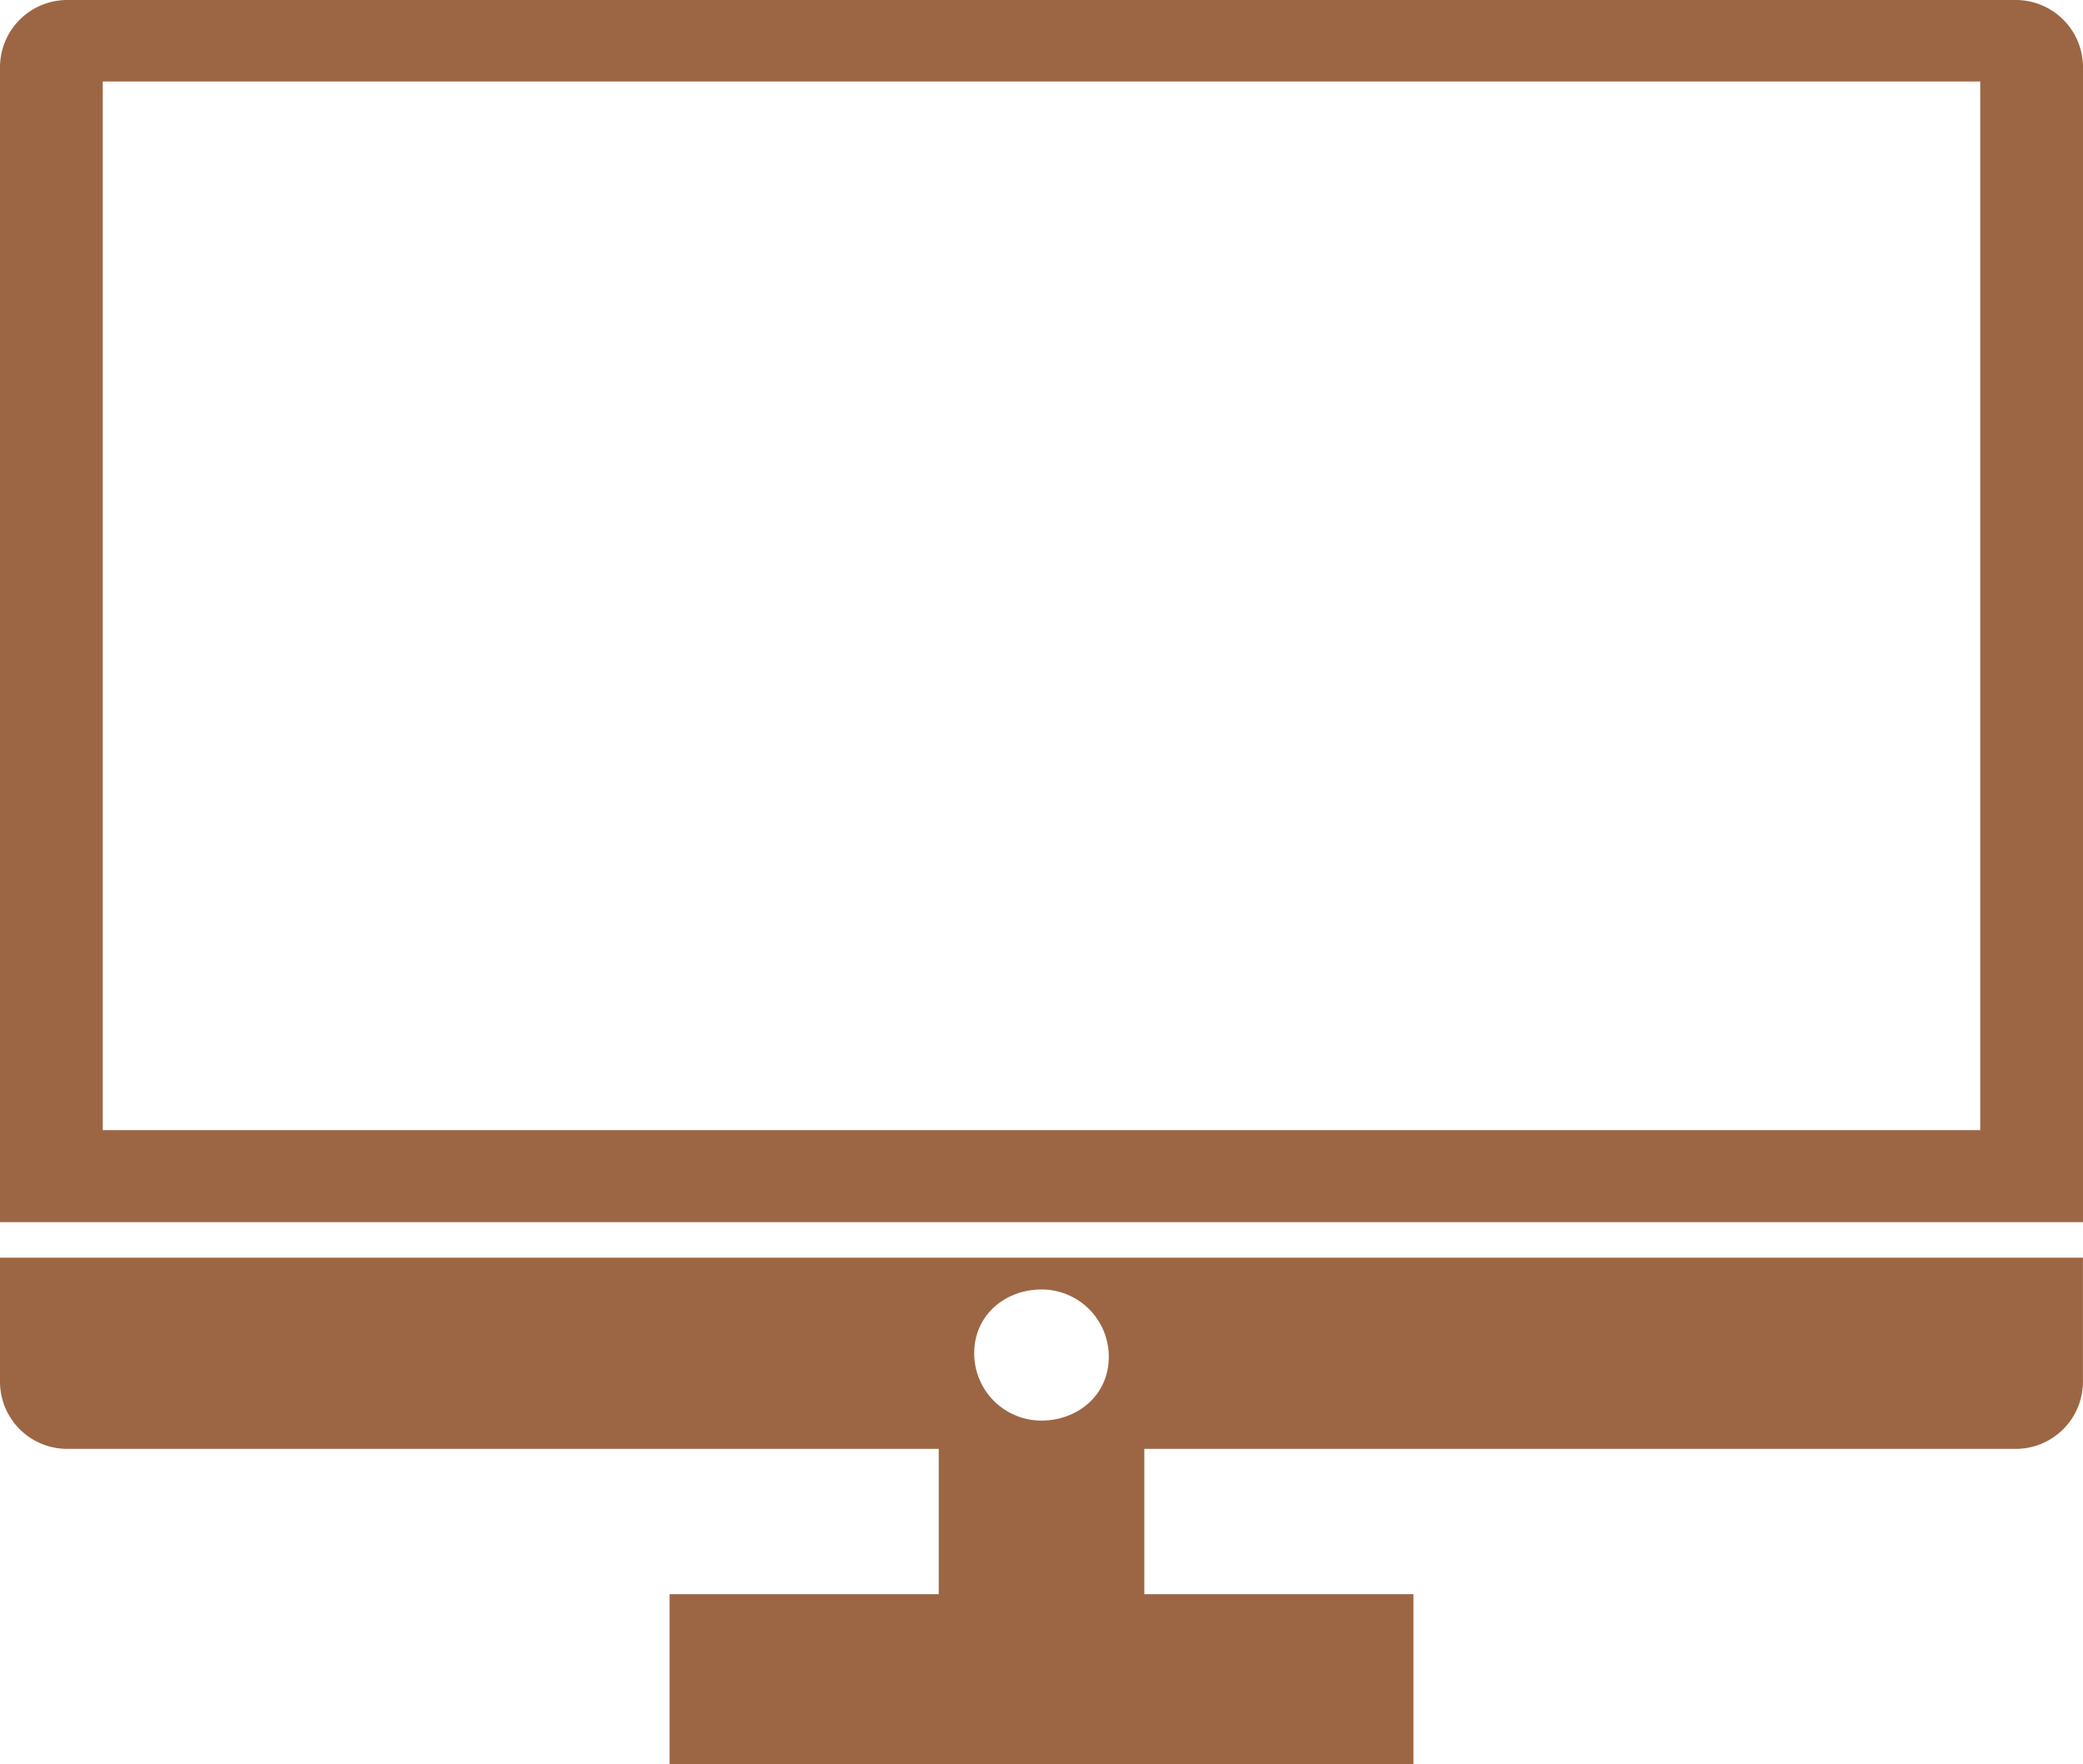
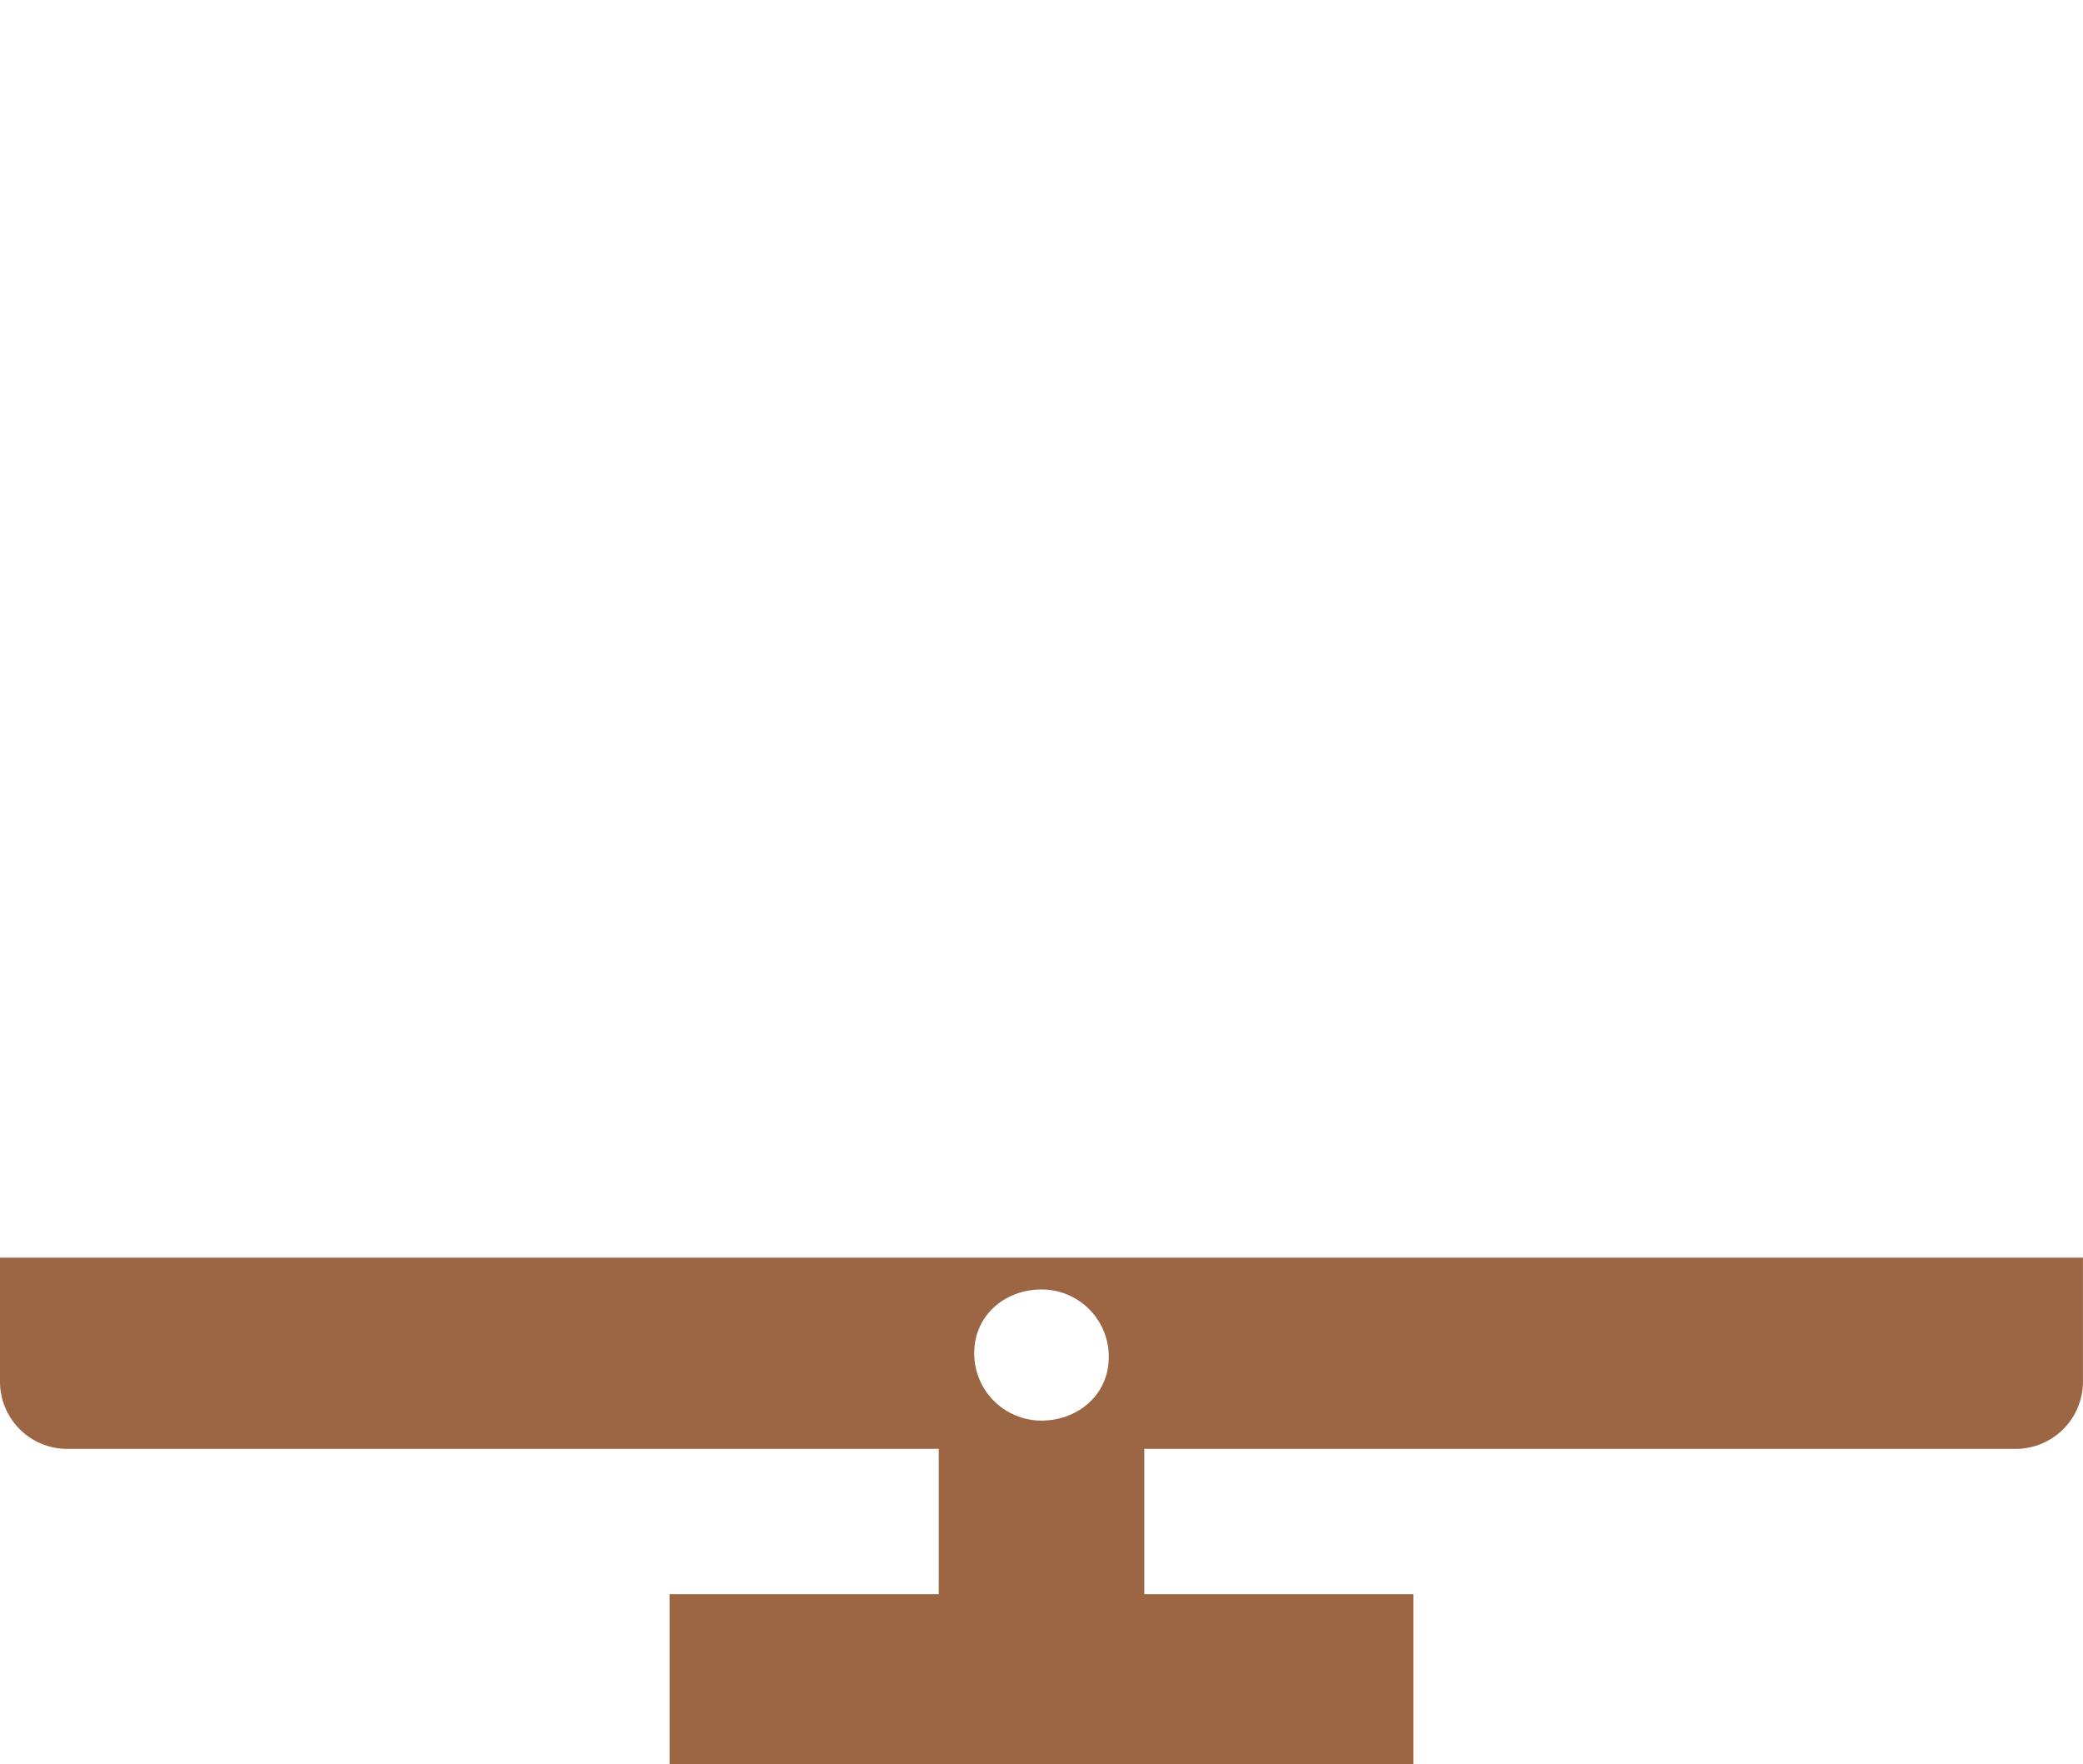
<svg xmlns="http://www.w3.org/2000/svg" viewBox="0 0 365.88 309.87">
  <defs>
    <style>.cls-1{fill:#9c6644;}</style>
  </defs>
  <g id="Слой_2" data-name="Слой 2">
    <g id="Слой_1-2" data-name="Слой 1">
      <path class="cls-1" d="M201,280V252H164.89v28H117.61v29.87H248.27V280Z" />
      <path class="cls-1" d="M11.83,254.48H354.05a11.81,11.81,0,0,0,11.82-11.82V220.89H0v21.77a11.81,11.81,0,0,0,11.82,11.82Zm171.11-28a11.81,11.81,0,0,1,11.82,11.82c0,6.85-5.6,11.21-11.82,11.21a11.81,11.81,0,0,1-11.82-11.82C171.12,230.84,176.72,226.48,182.94,226.48Z" />
-       <path class="cls-1" d="M354.05,0H11.83A11.82,11.82,0,0,0,0,11.82V214.66H365.88V11.82A11.81,11.81,0,0,0,354.06,0Zm-6.22,198.49H18.05V14.31H347.83Z" />
    </g>
  </g>
</svg>